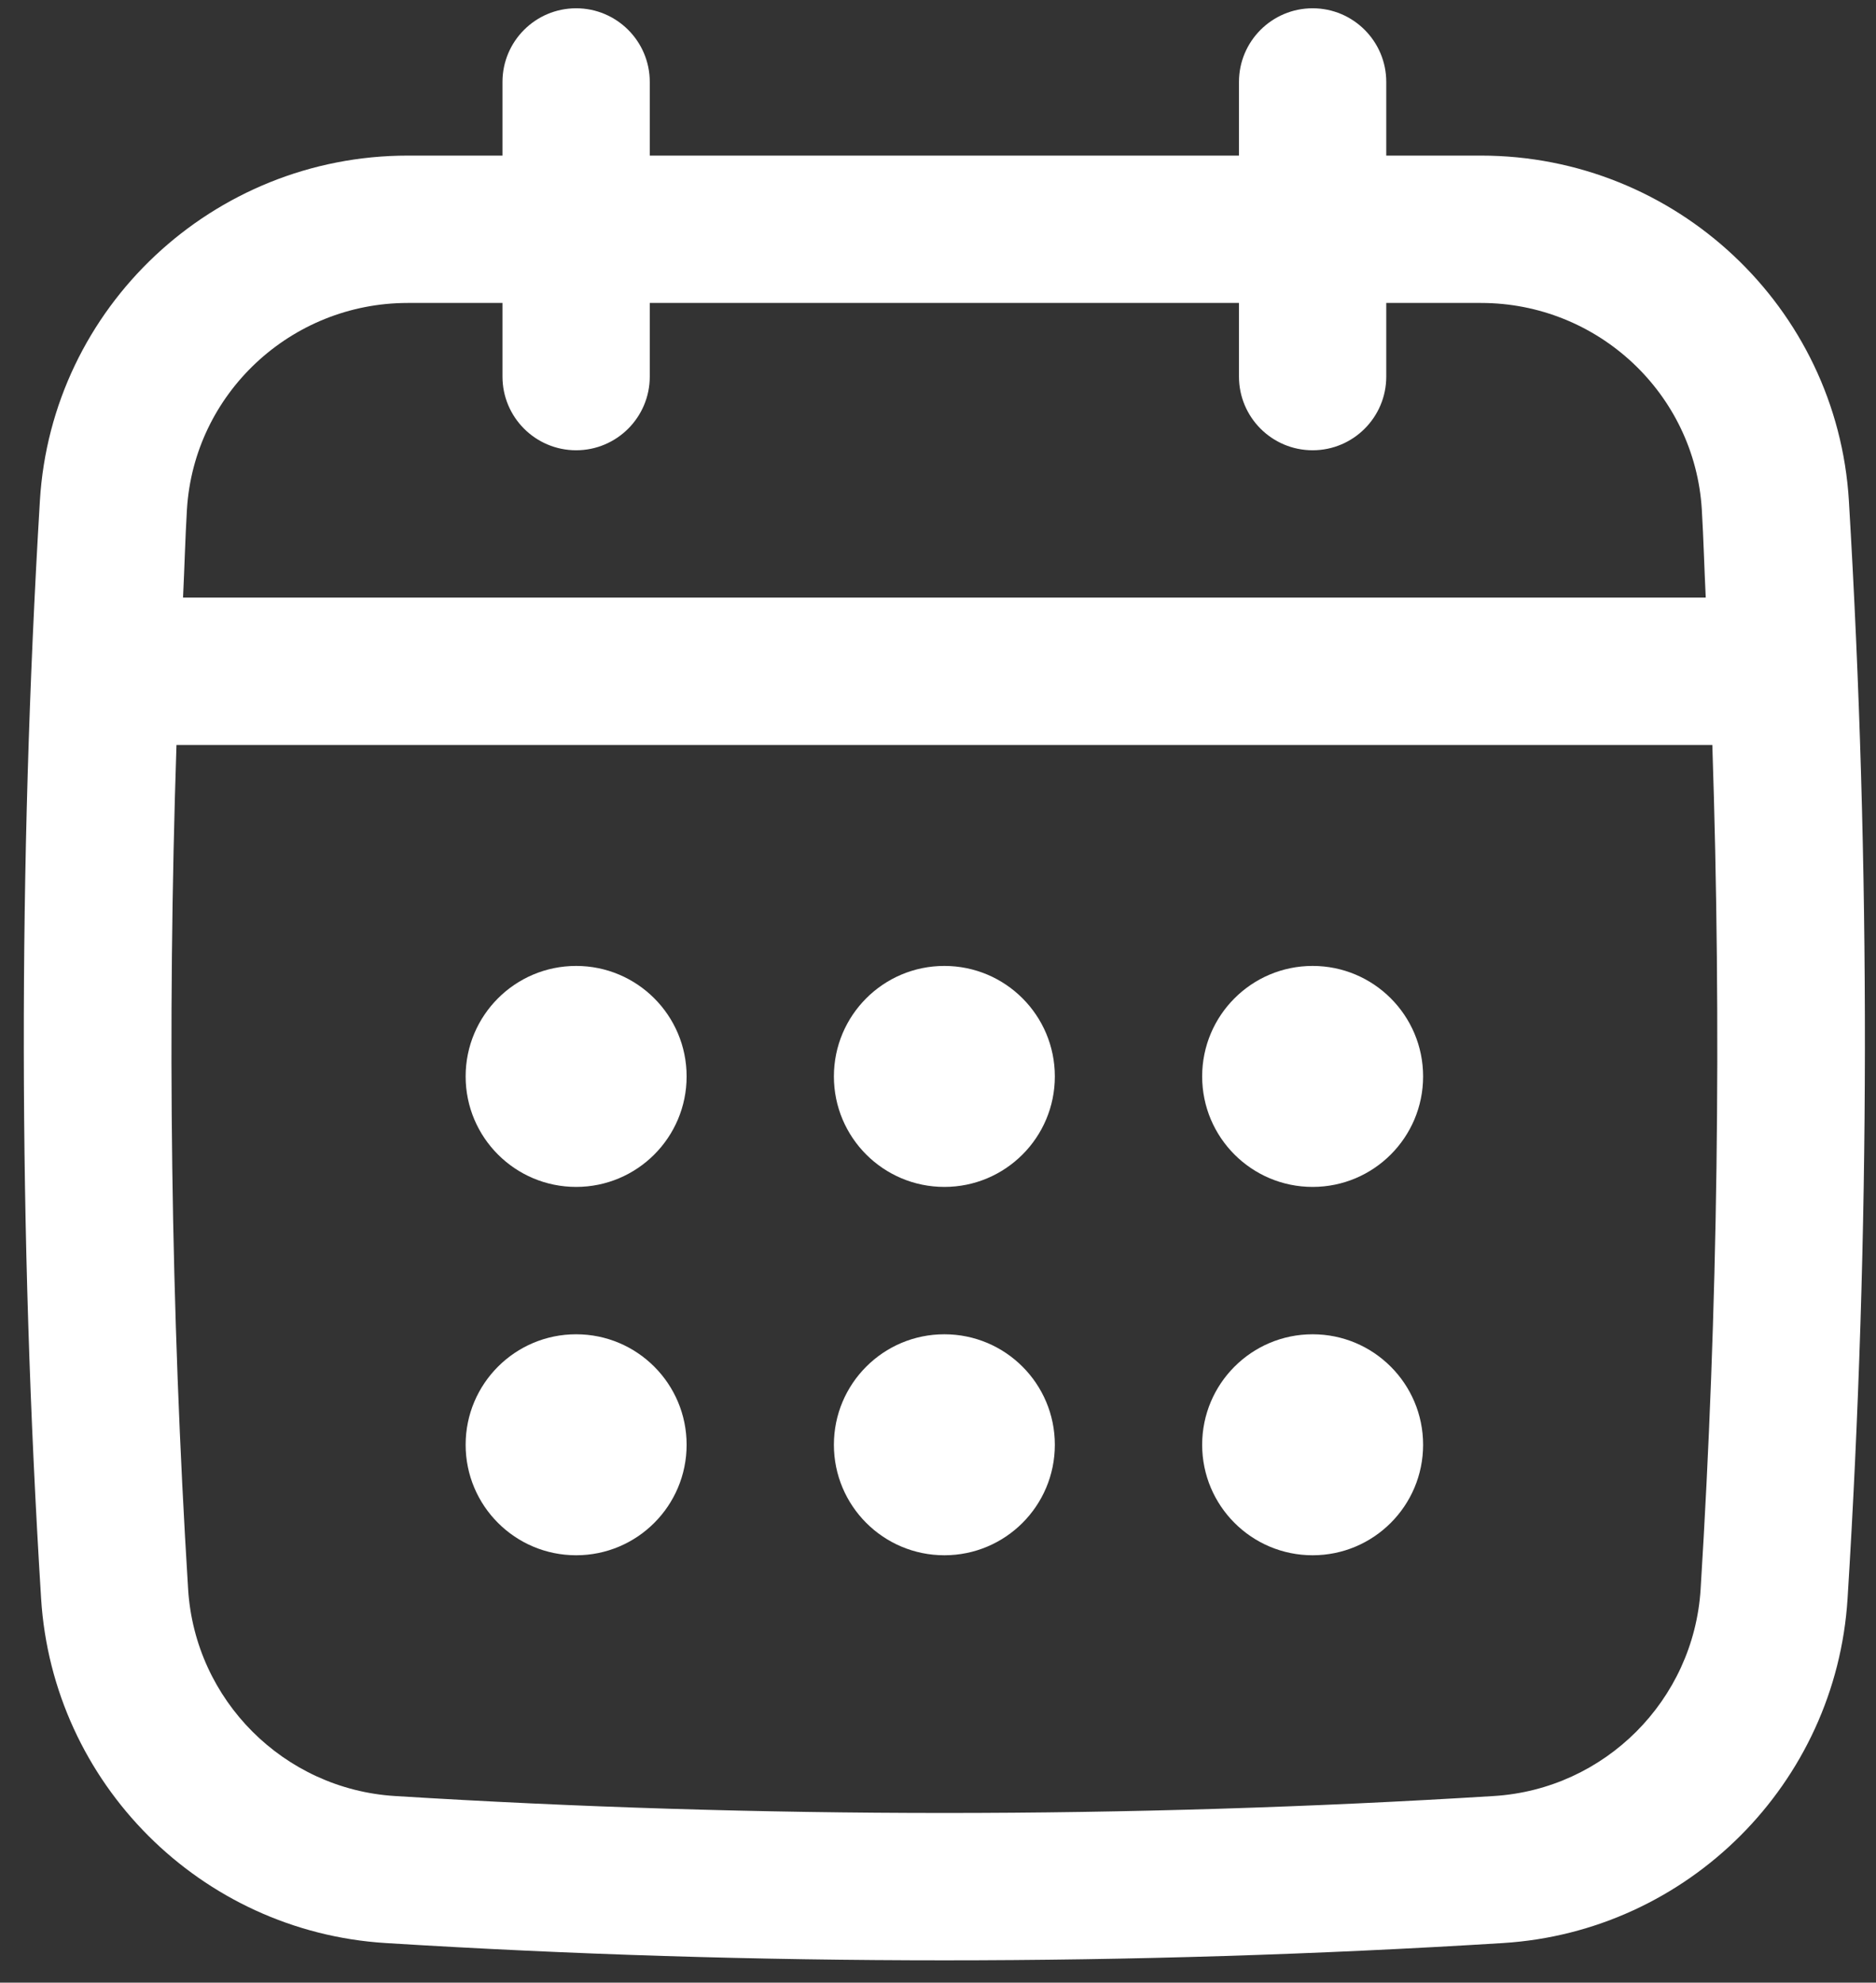
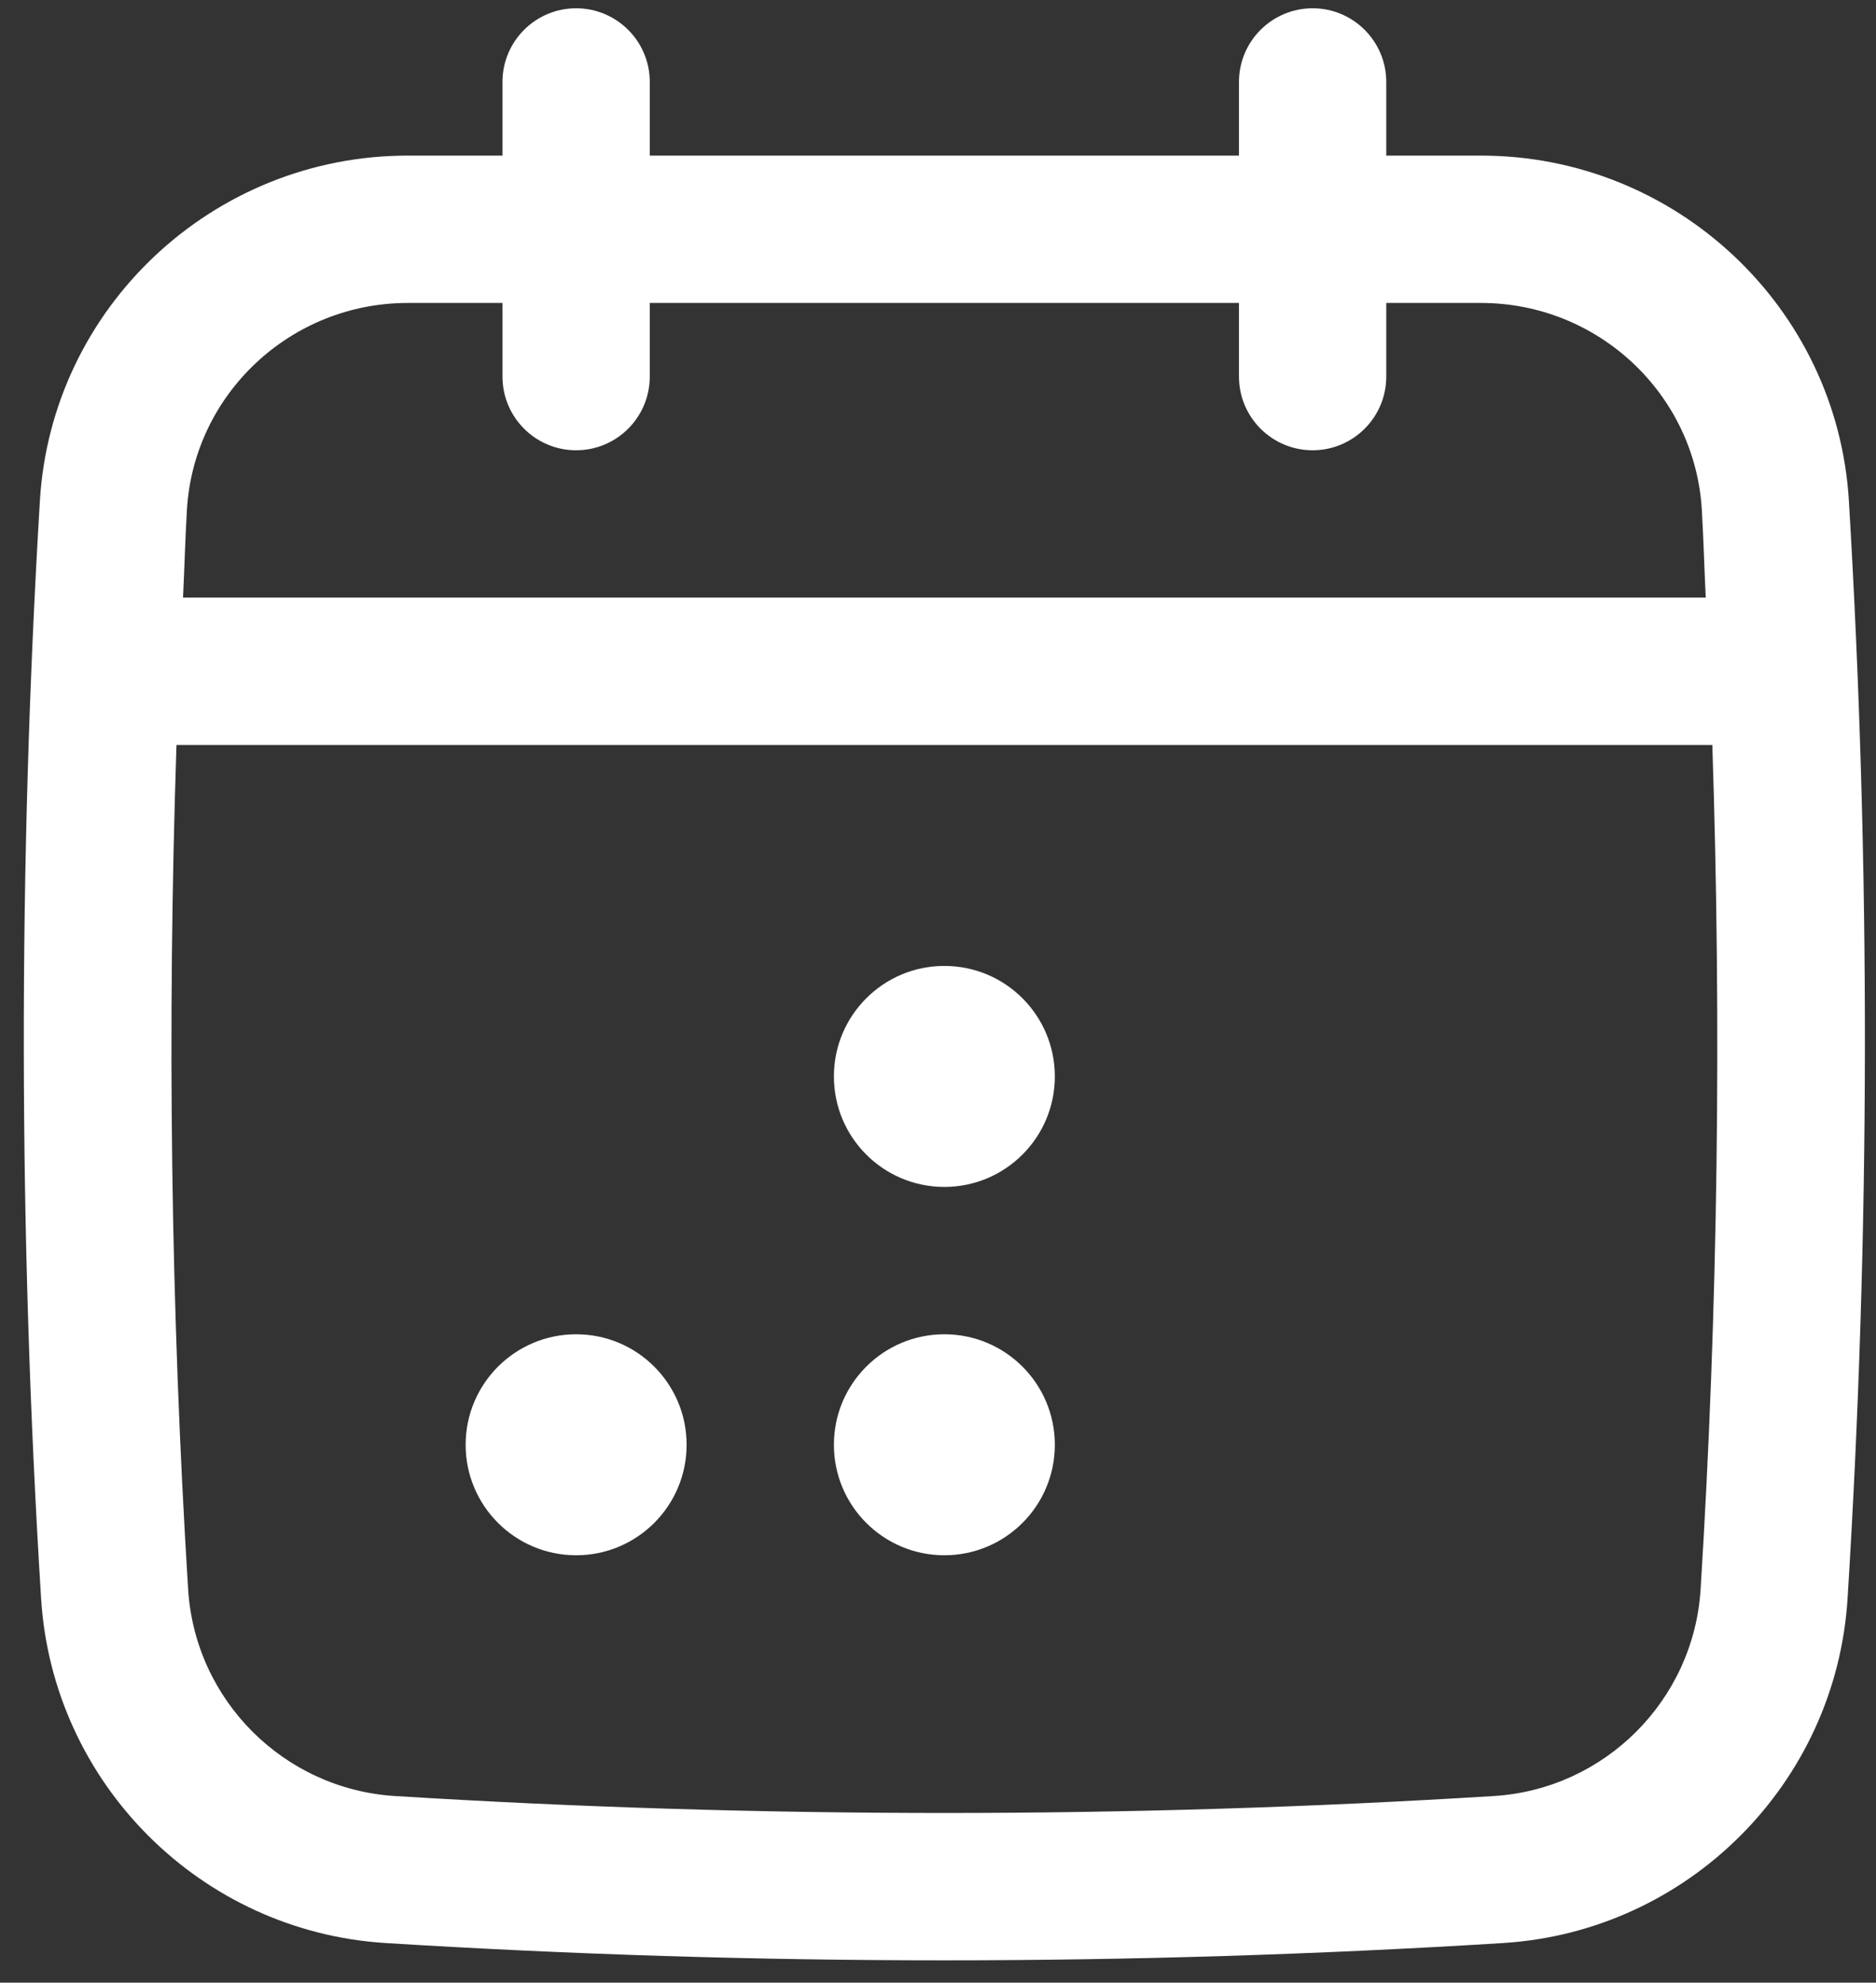
<svg xmlns="http://www.w3.org/2000/svg" width="53" height="56" viewBox="0 0 53 56" fill="none">
  <rect x="0" y="0" width="53" height="56" fill="#333333" stroke="none" />
  <path d="M52.234 14.145C51.905 8.678 47.34 4.395 41.841 4.395H39.164V2.314C39.164 1.166 38.232 0.234 37.084 0.234C35.935 0.234 35.003 1.166 35.003 2.314V4.395H18.357V2.314C18.357 1.166 17.425 0.234 16.277 0.234C15.128 0.234 14.196 1.166 14.196 2.314V4.395H11.519C6.02 4.395 1.455 8.678 1.127 14.145C0.51 24.428 0.521 34.859 1.161 45.147C1.486 50.372 5.671 54.557 10.896 54.882C16.132 55.207 21.406 55.37 26.679 55.37C31.952 55.37 37.226 55.207 42.462 54.882C47.687 54.557 51.873 50.372 52.197 45.147C52.838 34.864 52.849 24.434 52.234 14.145ZM48.045 44.889C47.849 48.024 45.339 50.534 42.206 50.729C31.904 51.368 21.457 51.368 11.155 50.729C8.02 50.533 5.51 48.023 5.315 44.889C4.823 36.979 4.722 28.986 4.986 21.041H48.376C48.638 28.989 48.537 36.982 48.045 44.889ZM16.277 12.718C17.425 12.718 18.357 11.786 18.357 10.637V8.557H35.003V10.637C35.003 11.786 35.935 12.718 37.084 12.718C38.232 12.718 39.164 11.786 39.164 10.637V8.557H41.841C45.142 8.557 47.883 11.121 48.079 14.394C48.128 15.22 48.149 16.051 48.19 16.879H5.171C5.212 16.051 5.232 15.22 5.281 14.394C5.478 11.121 8.217 8.557 11.519 8.557H14.196V10.637C14.196 11.786 15.128 12.718 16.277 12.718Z" fill="white" />
-   <path d="M16.277 33.525C18 33.525 19.398 32.128 19.398 30.404C19.398 28.68 18 27.283 16.277 27.283C14.553 27.283 13.155 28.68 13.155 30.404C13.155 32.128 14.553 33.525 16.277 33.525Z" fill="white" />
  <path d="M26.68 33.525C28.404 33.525 29.801 32.128 29.801 30.404C29.801 28.68 28.404 27.283 26.68 27.283C24.956 27.283 23.559 28.68 23.559 30.404C23.559 32.128 24.956 33.525 26.68 33.525Z" fill="white" />
  <path d="M16.277 43.929C18 43.929 19.398 42.532 19.398 40.808C19.398 39.084 18 37.687 16.277 37.687C14.553 37.687 13.155 39.084 13.155 40.808C13.155 42.532 14.553 43.929 16.277 43.929Z" fill="white" />
-   <path d="M37.084 33.525C38.807 33.525 40.205 32.128 40.205 30.404C40.205 28.68 38.807 27.283 37.084 27.283C35.36 27.283 33.963 28.68 33.963 30.404C33.963 32.128 35.36 33.525 37.084 33.525Z" fill="white" />
-   <path d="M37.084 43.929C38.807 43.929 40.205 42.532 40.205 40.808C40.205 39.084 38.807 37.687 37.084 37.687C35.36 37.687 33.963 39.084 33.963 40.808C33.963 42.532 35.36 43.929 37.084 43.929Z" fill="white" />
  <path d="M26.68 43.929C28.404 43.929 29.801 42.532 29.801 40.808C29.801 39.084 28.404 37.687 26.68 37.687C24.956 37.687 23.559 39.084 23.559 40.808C23.559 42.532 24.956 43.929 26.68 43.929Z" fill="white" />
</svg>